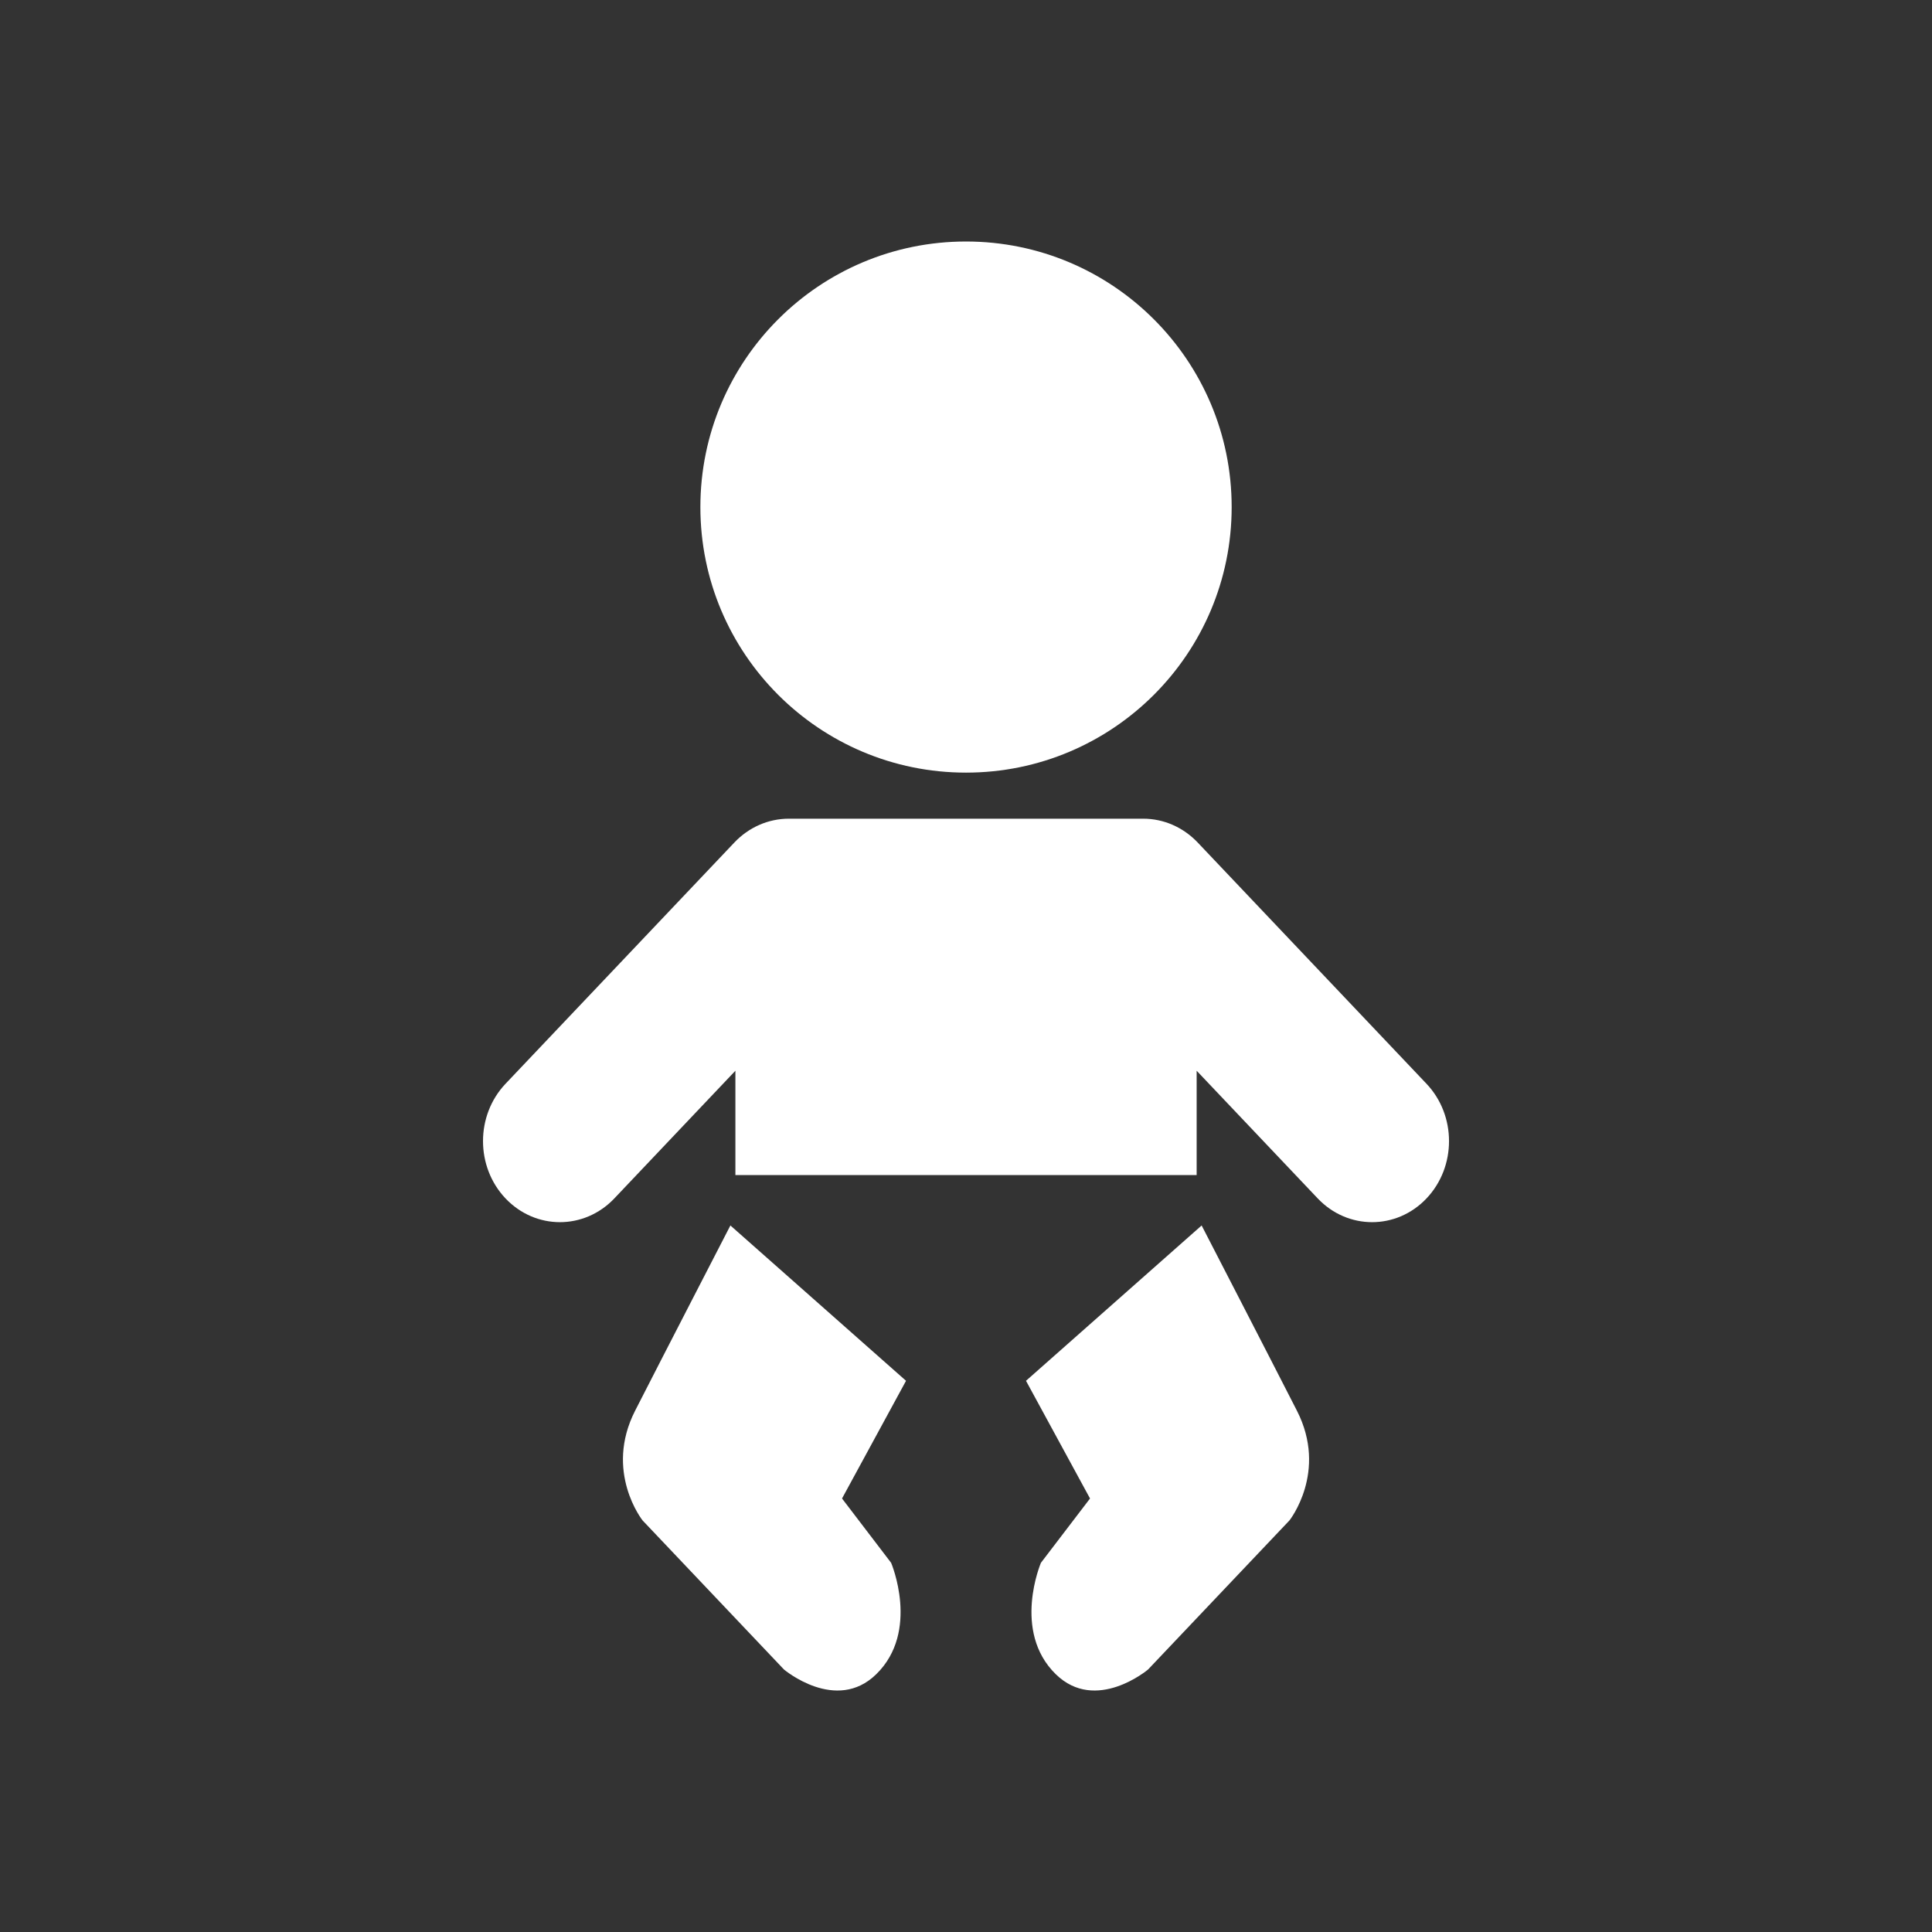
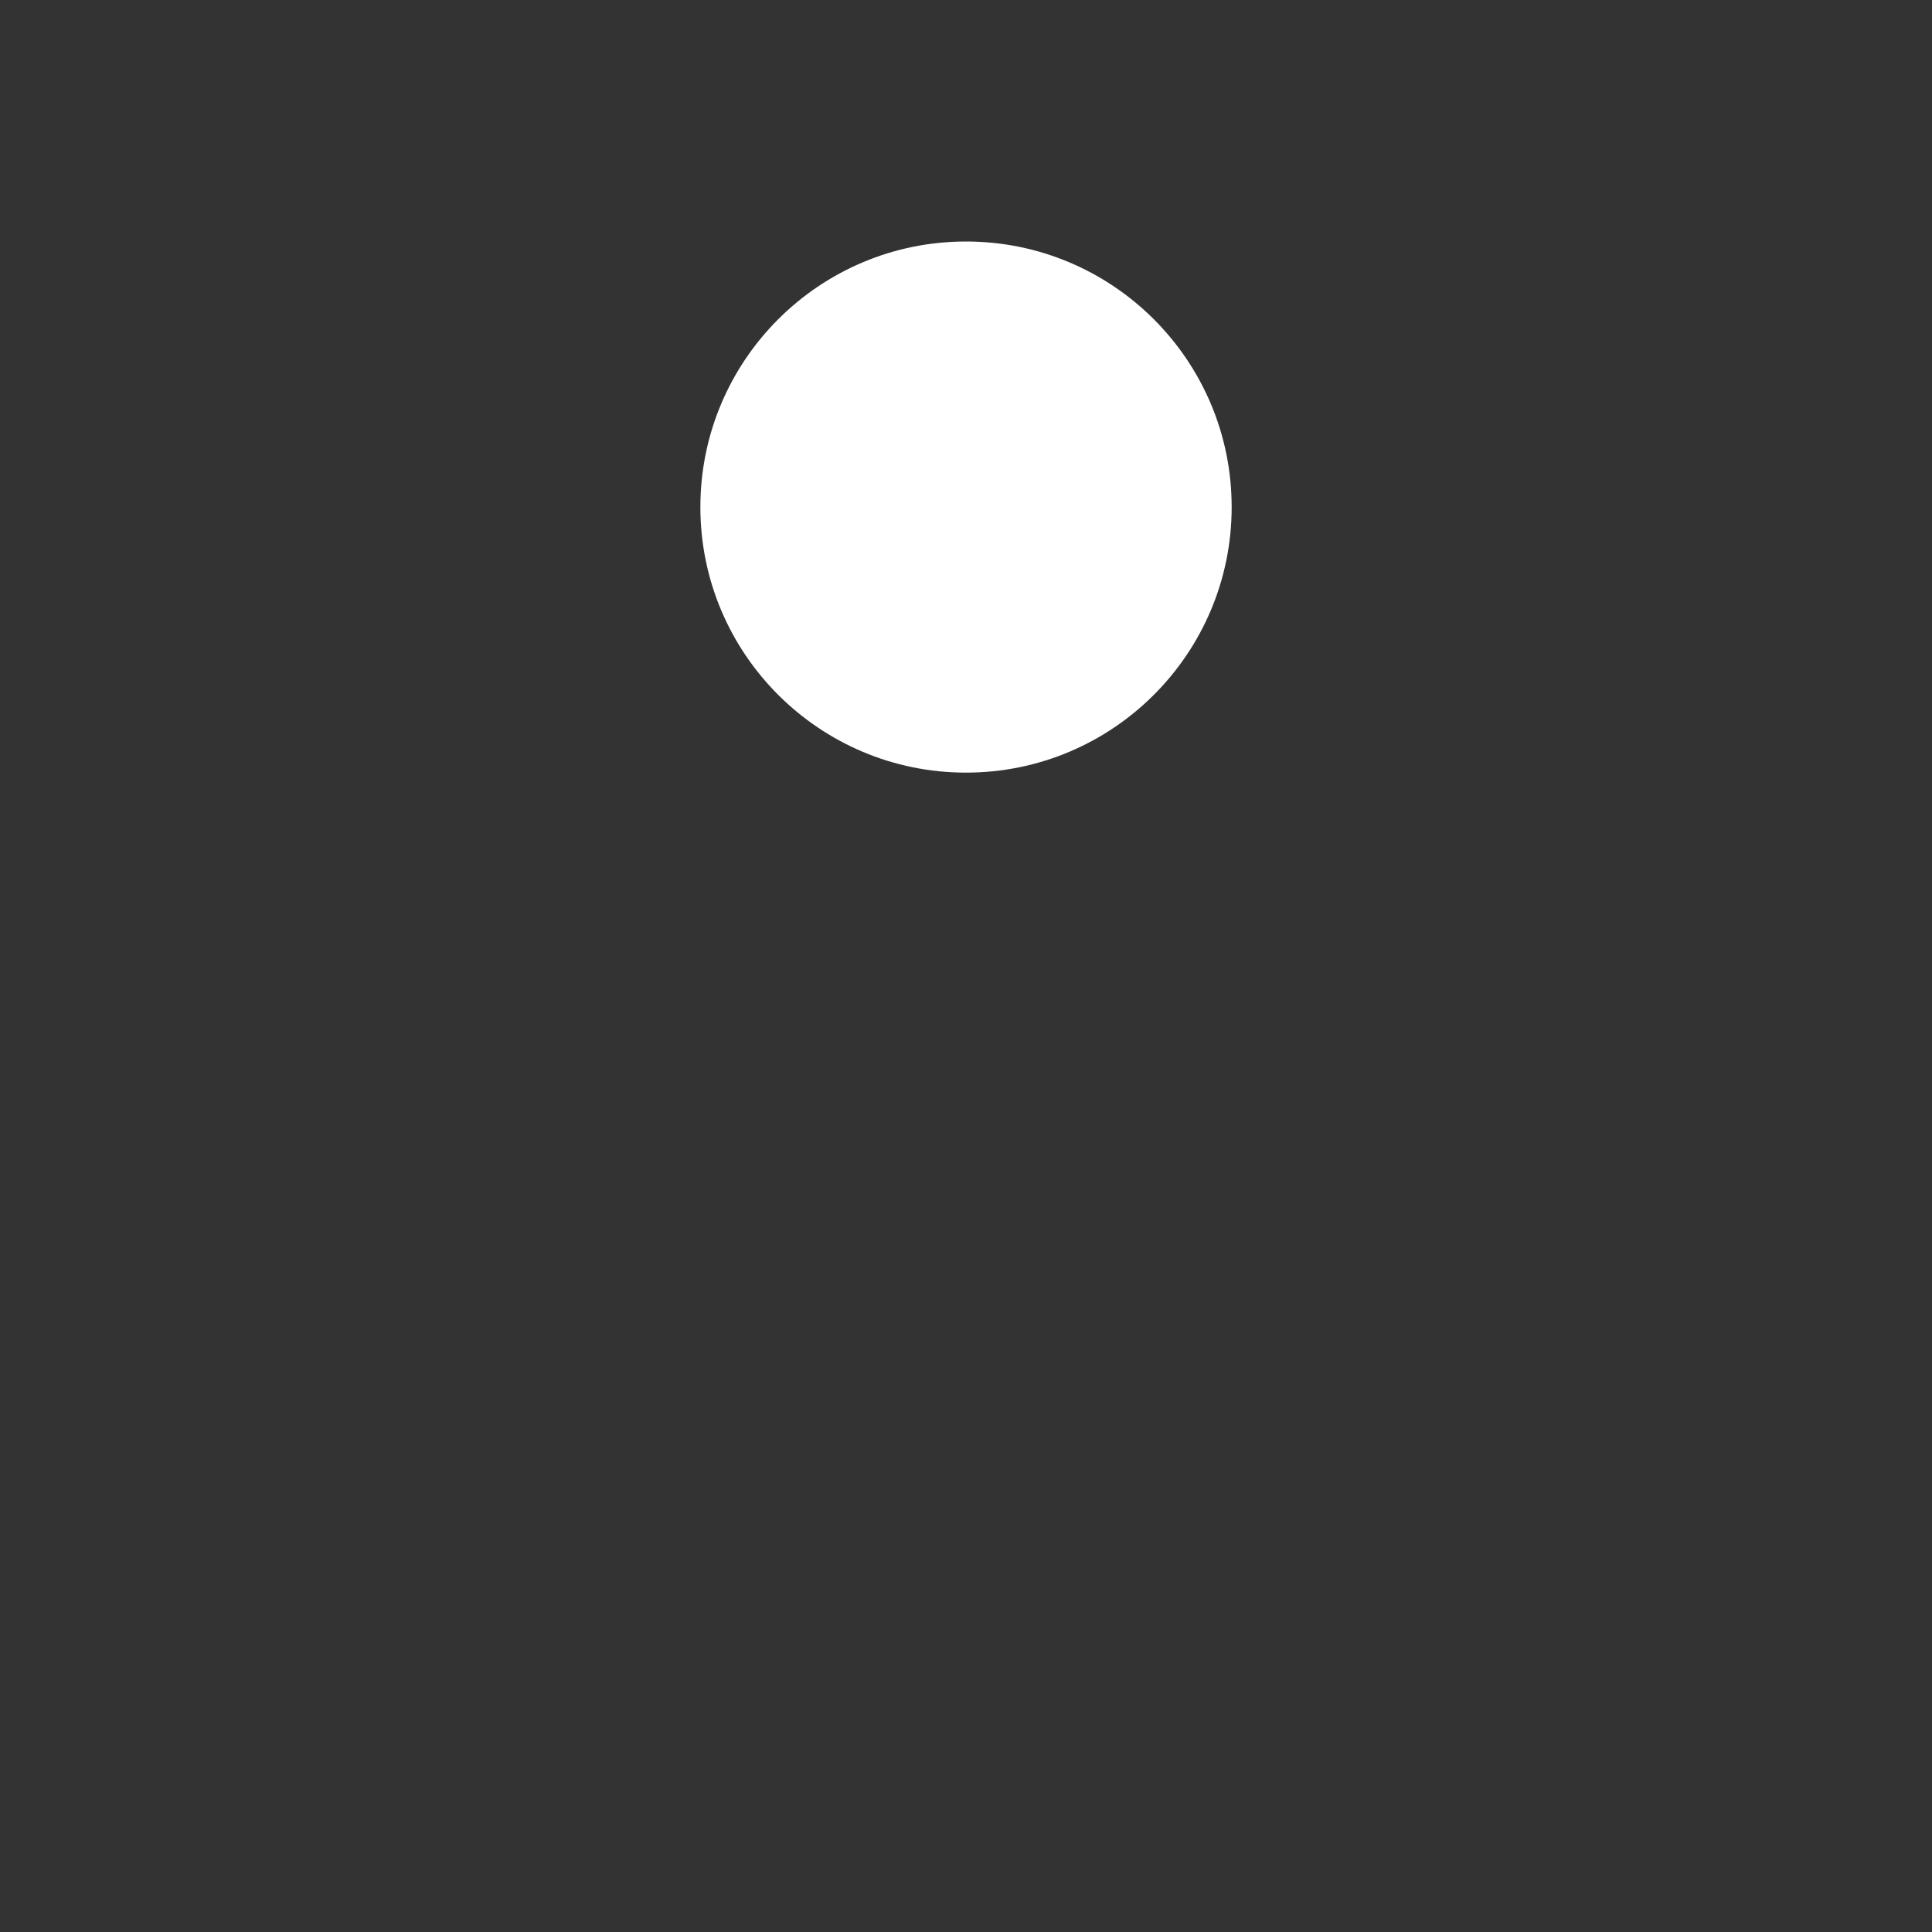
<svg xmlns="http://www.w3.org/2000/svg" version="1.1" id="Calque_1" x="0px" y="0px" width="136.061px" height="136.061px" viewBox="0 0 136.061 136.061" enable-background="new 0 0 136.061 136.061" xml:space="preserve">
  <rect x="0" y="0" width="136.061" height="136.061" fill="#333333" stroke="none" />
  <g>
    <ellipse fill="#FFFFFF" cx="68.032" cy="35.71" rx="18.708" ry="18.702" />
-     <path fill="#FFFFFF" d="M100.461,76.324L84.343,59.329c-1.018-1.071-2.396-1.673-3.831-1.673h-24.96   c-1.436,0-2.814,0.602-3.83,1.673l-16.12,16.995c-2.115,2.231-2.115,5.846,0,8.076c2.116,2.228,5.544,2.228,7.661,0   c0,0,4.465-4.709,8.527-8.993v7.347h32.484v-7.347c4.063,4.284,8.528,8.993,8.528,8.993c2.115,2.228,5.544,2.228,7.659,0   C102.576,82.17,102.576,78.556,100.461,76.324z" />
-     <path fill="#FFFFFF" d="M51.438,86.304c0,0-4.751,9.205-6.708,13.041c-2.201,4.308,0.524,7.732,0.524,7.732l9.957,10.498   c0,0,3.67,3.097,6.498,0.332c3.1-3.026,1.049-7.845,1.049-7.845l-3.458-4.531l4.507-8.288L51.438,86.304z" />
-     <path fill="#FFFFFF" d="M84.625,86.304L72.256,97.243l4.509,8.288l-3.459,4.531c0,0-2.051,4.818,1.047,7.845   c2.829,2.765,6.499-0.332,6.499-0.332l9.957-10.498c0,0,2.726-3.425,0.525-7.732C89.377,95.509,84.625,86.304,84.625,86.304z" />
  </g>
</svg>